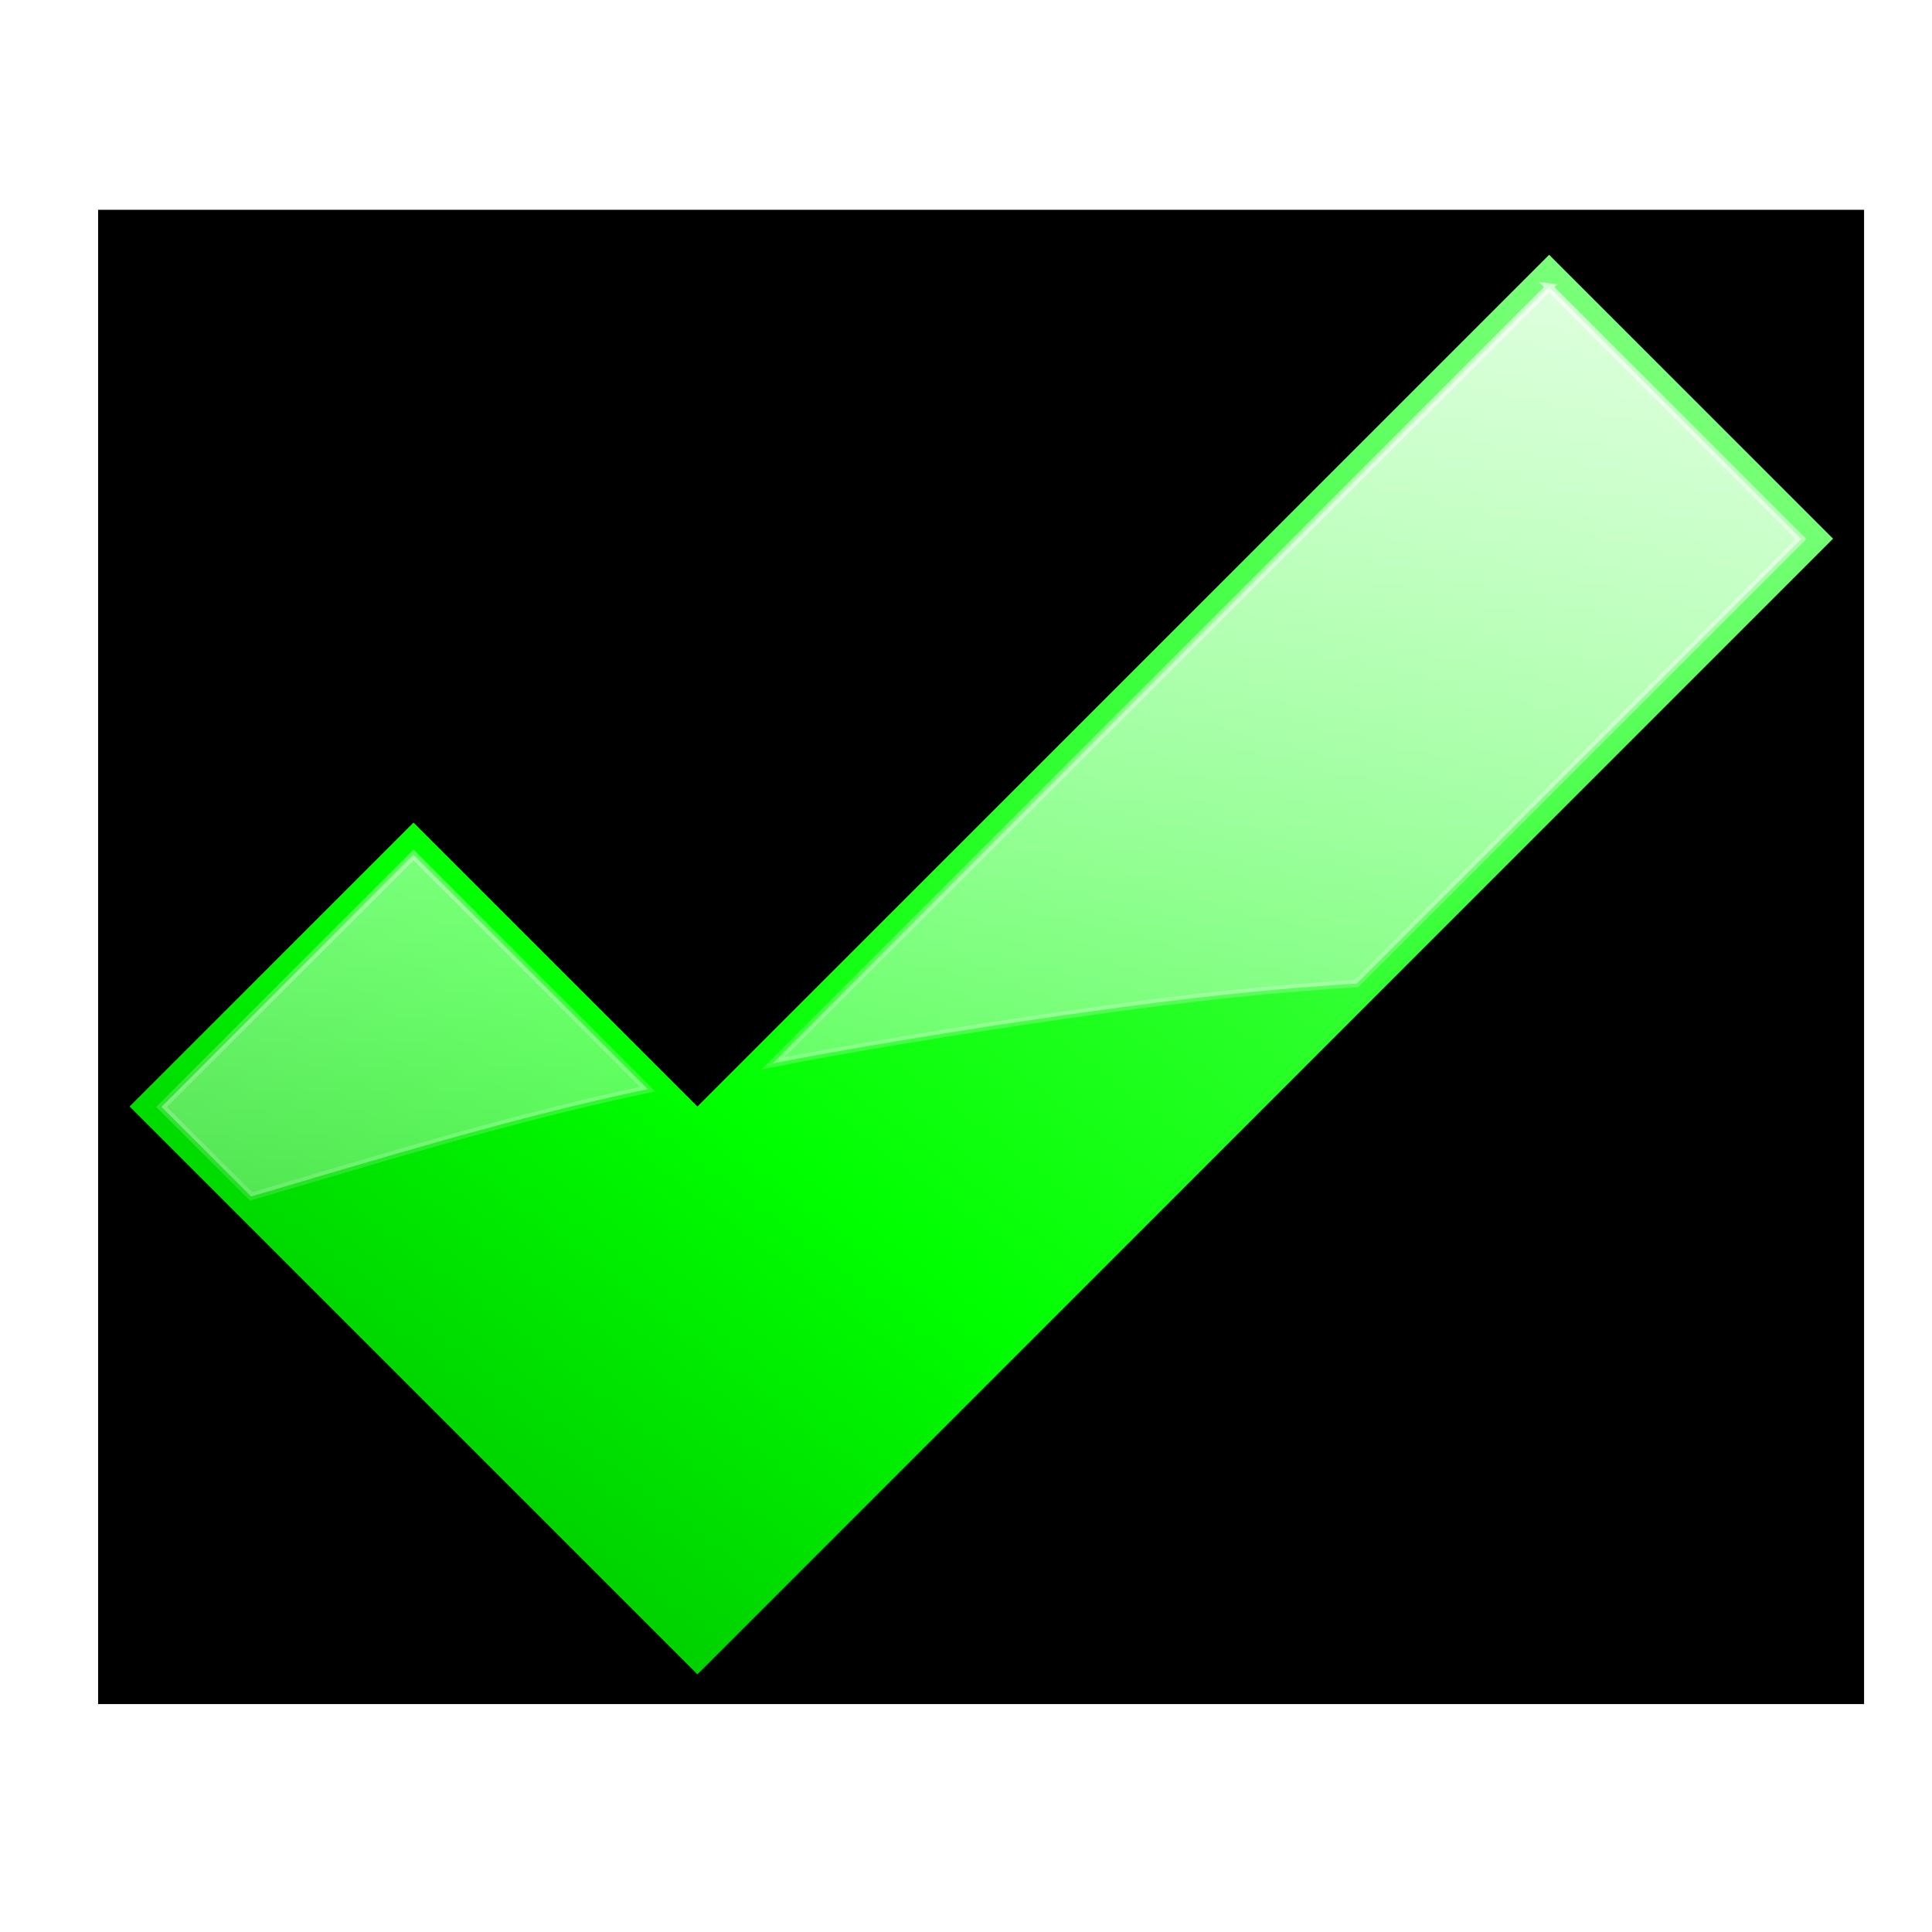
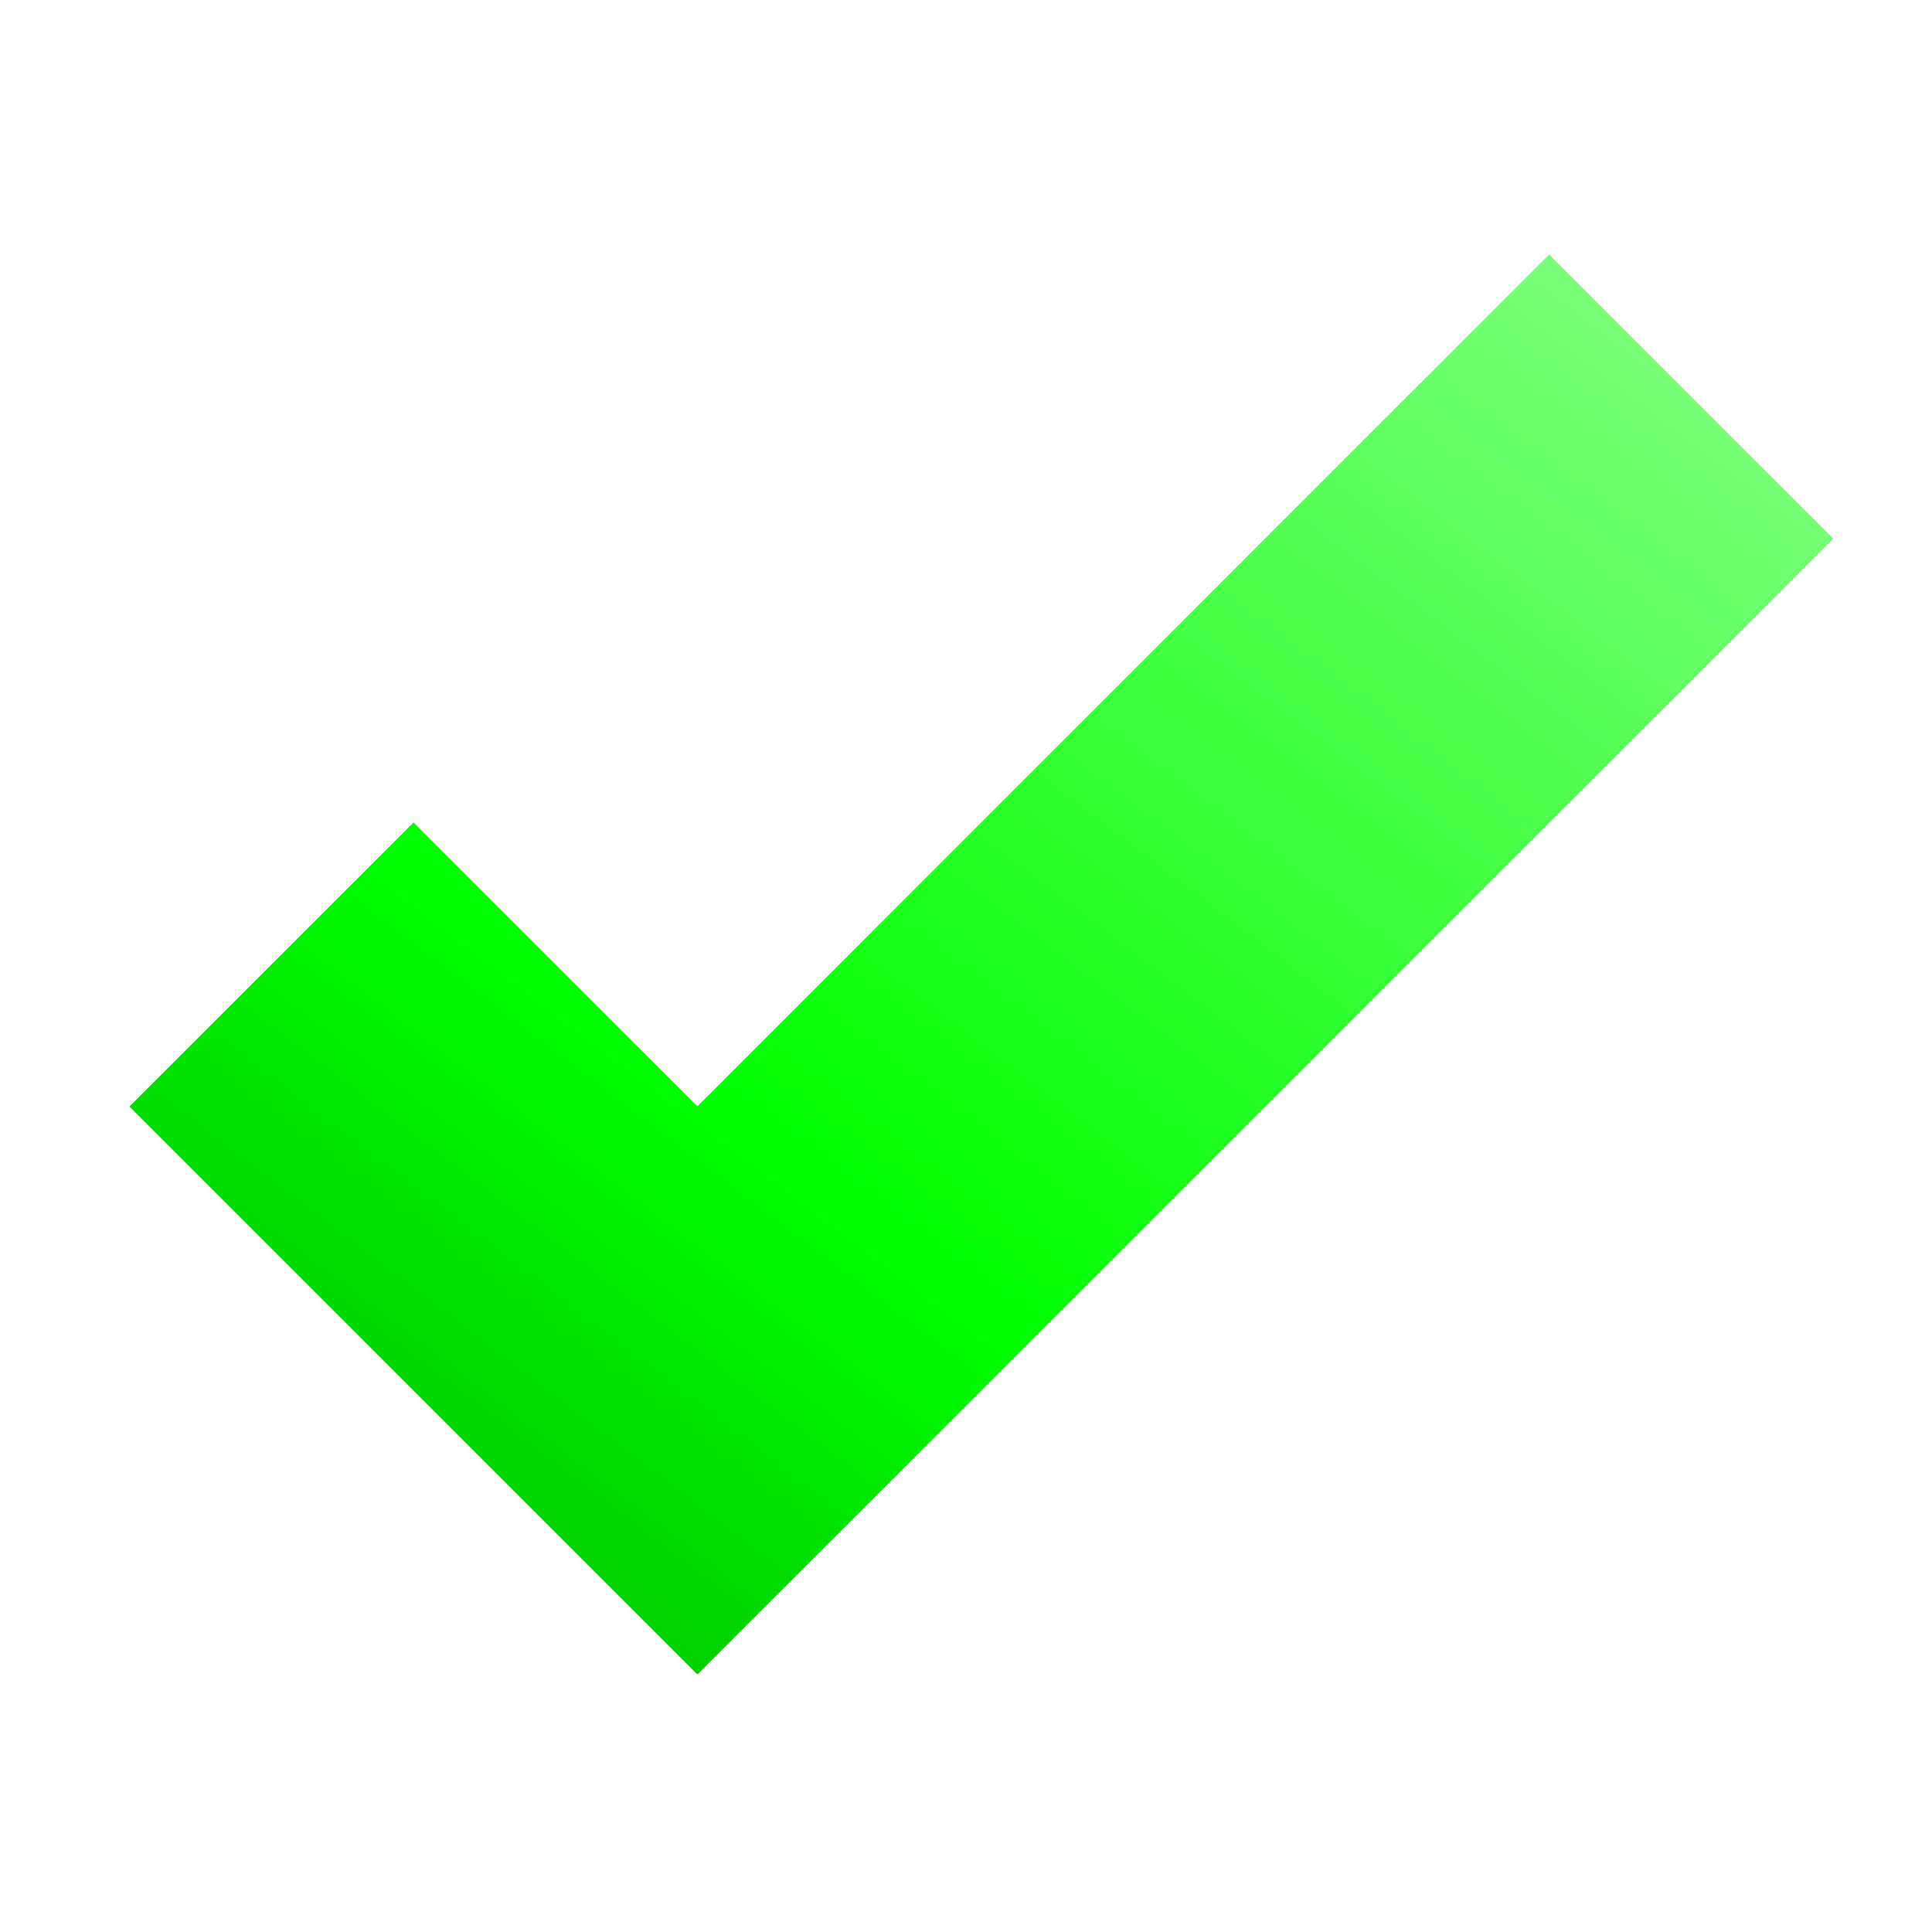
<svg xmlns="http://www.w3.org/2000/svg" xmlns:xlink="http://www.w3.org/1999/xlink" width="128" height="128">
  <defs>
    <filter color-interpolation-filters="sRGB" id="filter3895">
      <feGaussianBlur id="feGaussianBlur3897" stdDeviation="1.1" />
    </filter>
    <filter color-interpolation-filters="sRGB" id="filter3973">
      <feGaussianBlur id="feGaussianBlur3975" stdDeviation="0.449" />
    </filter>
    <linearGradient id="linearGradient3953">
      <stop stop-color="#ffffff" id="stop3955" offset="0" />
      <stop stop-color="#ffffff" stop-opacity="0" id="stop3957" offset="1" />
    </linearGradient>
    <linearGradient id="linearGradient3927">
      <stop stop-color="#ffffff" id="stop3929" offset="0" />
      <stop stop-color="#ffffff" stop-opacity="0" id="stop3931" offset="1" />
    </linearGradient>
    <linearGradient id="linearGradient3871">
      <stop stop-color="#00aa00" id="stop3873" offset="0" />
      <stop stop-color="#00ff00" offset="0.295" id="stop3879" />
      <stop stop-color="#d5ffd5" id="stop3875" offset="1" />
    </linearGradient>
    <linearGradient y2="-0.398" x2="1.271" y1="1.027" x1="-0.033" id="linearGradient3982" xlink:href="#linearGradient3871" />
    <linearGradient y2="1.759" x2="0.623" y1="-0.593" x1="0.623" id="linearGradient3984" xlink:href="#linearGradient3927" />
    <linearGradient y2="1.132" x2="0.859" y1="-0.593" x1="0.623" id="linearGradient3986" xlink:href="#linearGradient3953" />
  </defs>
  <g>
    <title>Layer 1</title>
-     <rect id="svg_2" height="94" width="112" y="16.4" x="9" stroke-width="5" stroke="#000000" fill="#000000" />
    <g id="layer1">
      <g transform="matrix(1.881, 0, 0, 1.881, -10.225, 899.055)" id="g3977">
        <path opacity="0.652" fill="#000000" filter="url(#filter3895)" id="path3881" d="m20,-448.993l10,10l30,-30l10,10l-40,40l-20,-20l10,-10z" />
        <path fill="url(#linearGradient3982)" d="m20,-448.993l10,10l30,-30l10,10l-40,40l-20,-20l10,-10z" id="path2996" />
-         <path fill="url(#linearGradient3984)" stroke="url(#linearGradient3986)" stroke-width="0.266" filter="url(#filter3973)" id="path3949" d="m60,-467.855l-27.344,27.344c0.664,-0.13 1.331,-0.255 2,-0.375c3.365,-0.602 7.526,-1.247 10.906,-1.688c2.645,-0.345 5.103,-0.592 7.656,-0.75l15.656,-15.656l-8.875,-8.875zm-40,20l-8.875,8.875l3.156,3.156c4.596,-1.352 9.218,-2.781 13.969,-3.781l-8.25,-8.25z" />
      </g>
    </g>
  </g>
</svg>